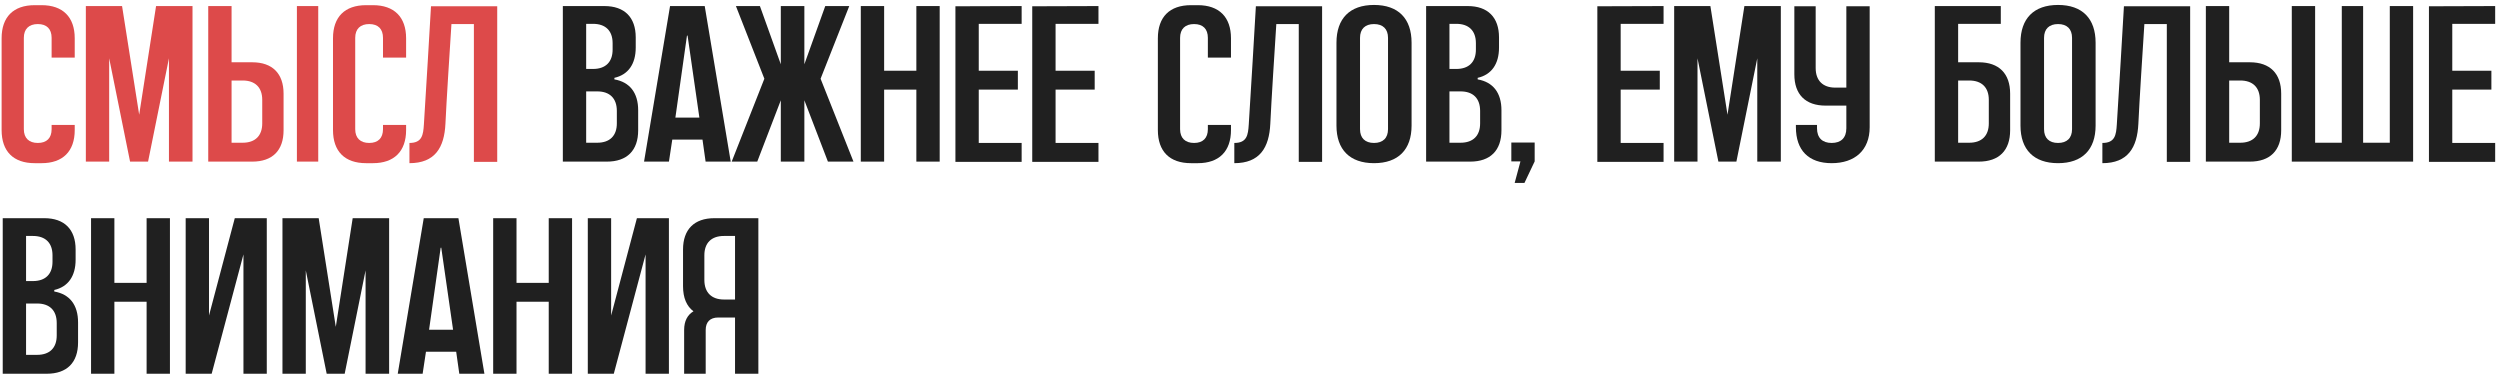
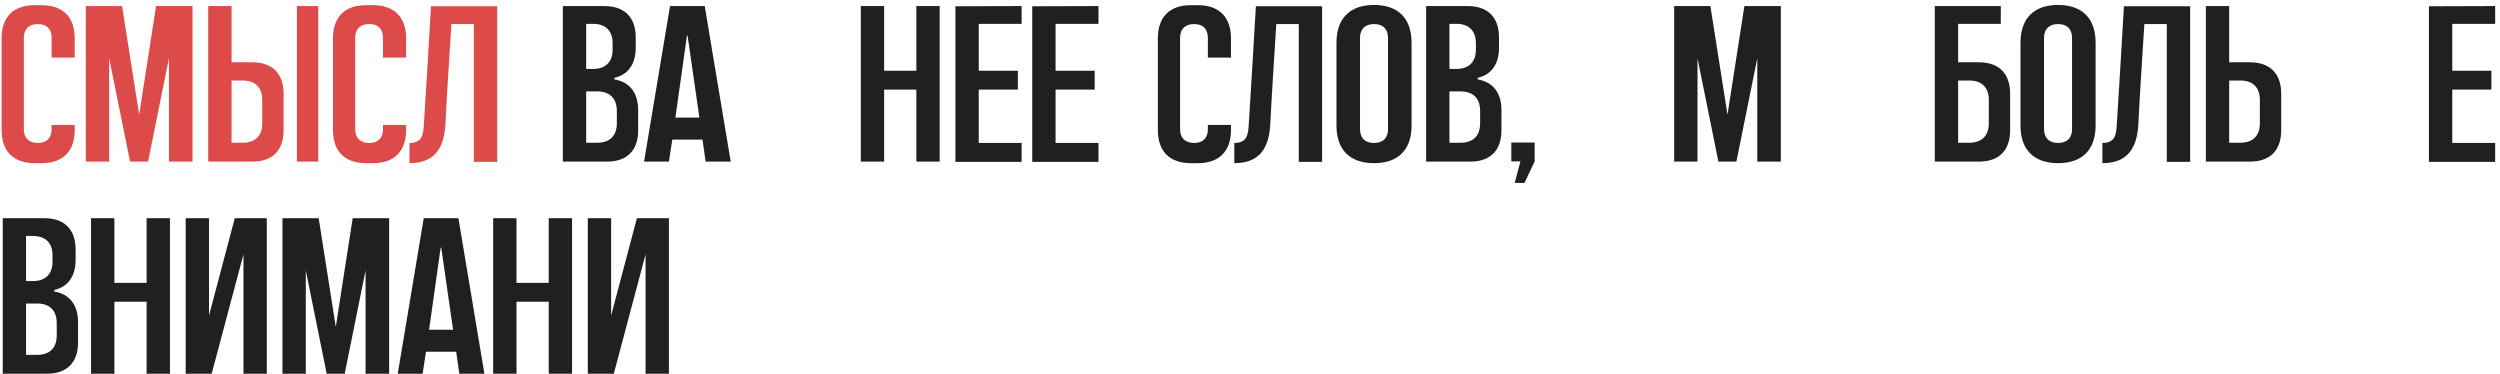
<svg xmlns="http://www.w3.org/2000/svg" width="495" height="74" viewBox="0 0 495 74" fill="none">
-   <path d="M141.444 43.2H150.156V74H145.536V62.868H142.192C140.608 62.868 139.728 63.748 139.728 65.332V74H135.46V65.332C135.46 63.572 136.12 62.34 137.308 61.636C135.944 60.624 135.24 58.952 135.24 56.664V49.404C135.24 45.444 137.44 43.2 141.444 43.2ZM145.536 59.304V46.72H143.336C140.872 46.72 139.464 48.084 139.464 50.548V55.432C139.464 57.896 140.872 59.304 143.336 59.304H145.536Z" fill="#202020" />
  <path d="M126.108 43.2H132.444V74H127.824V50.372L121.532 74H116.384V43.2H121.004V62.472L126.108 43.2Z" fill="#202020" />
  <path d="M108.649 43.2H113.269V74H108.649V59.744H102.269V74H97.649V43.2H102.269V56.004H108.649V43.2Z" fill="#202020" />
  <path d="M90.765 43.2L95.913 74H90.941L90.325 69.644H84.341L83.681 74H78.753L83.901 43.2H90.765ZM84.957 65.288H89.709L87.377 49.096C87.377 49.008 87.289 49.008 87.245 49.096L84.957 65.288Z" fill="#202020" />
  <path d="M69.831 43.2H77.047V74H72.383V53.54L68.247 74H64.683L60.547 53.54V74H55.927V43.2H63.099L66.487 64.716L69.831 43.2Z" fill="#202020" />
  <path d="M46.487 43.2H52.823V74H48.203V50.372L41.911 74H36.763V43.2H41.383V62.472L46.487 43.2Z" fill="#202020" />
  <path d="M29.028 43.2H33.648V74H29.028V59.744H22.648V74H18.028V43.2H22.648V56.004H29.028V43.2Z" fill="#202020" />
  <path d="M10.748 57.72C13.784 58.248 15.456 60.36 15.456 63.836V67.796C15.456 71.8 13.256 74 9.252 74H0.54V43.2H8.768C12.772 43.2 14.972 45.444 14.972 49.404V51.428C14.972 54.684 13.476 56.796 10.748 57.412V57.72ZM5.16 46.72V55.652H6.524C8.988 55.652 10.396 54.288 10.396 51.824V50.548C10.396 48.084 8.988 46.72 6.524 46.72H5.16ZM11.232 66.432V63.968C11.232 61.46 9.824 60.096 7.36 60.096H5.16V70.26H7.36C9.824 70.26 11.232 68.896 11.232 66.432Z" fill="#202020" />
  <path d="M494.043 4.72H485.551V14.004H493.295V17.744H485.551V28.304H494.043V32.044H480.931V1.244L494.043 1.2V4.72Z" fill="#202020" />
-   <path d="M473.178 1.2H477.798V32H453.774V1.2H458.394V28.26H463.674V1.2H467.898V28.26H473.178V1.2Z" fill="#202020" />
  <path d="M445.471 12.332C449.475 12.332 451.675 14.576 451.675 18.536V25.796C451.675 29.8 449.475 32 445.471 32H436.759V1.2H441.379V12.332H445.471ZM447.451 24.432V19.768C447.451 17.304 446.043 15.94 443.579 15.94H441.379V28.26H443.579C446.043 28.26 447.451 26.896 447.451 24.432Z" fill="#202020" />
  <path d="M420.538 1.244H433.65V32.044H429.03V4.764H424.586C424.278 9.428 423.574 20.56 423.398 24.476C423.178 29.272 421.286 32.308 416.27 32.308V28.304C418.778 28.304 418.998 26.72 419.13 24.652C419.306 22.408 420.538 1.244 420.538 1.244Z" fill="#202020" />
  <path d="M407.493 0.98C412.289 0.98 414.929 3.664 414.929 8.46V24.872C414.929 29.624 412.289 32.308 407.493 32.308C402.697 32.308 400.057 29.624 400.057 24.872V8.46C400.057 3.664 402.697 0.98 407.493 0.98ZM410.265 25.576V7.492C410.265 5.732 409.253 4.764 407.493 4.764C405.733 4.764 404.721 5.732 404.721 7.492V25.576C404.721 27.336 405.733 28.304 407.493 28.304C409.253 28.304 410.265 27.336 410.265 25.576Z" fill="#202020" />
  <path d="M391.803 12.332C395.807 12.332 398.007 14.576 398.007 18.536V25.796C398.007 29.8 395.807 32 391.803 32H383.091V1.2H396.159V4.72H387.711V12.332H391.803ZM393.783 24.432V19.768C393.783 17.304 392.375 15.94 389.911 15.94H387.711V28.26H389.911C392.375 28.26 393.783 26.896 393.783 24.432Z" fill="#202020" />
-   <path d="M365.576 1.244H370.196V25.18C370.196 29.756 367.248 32.308 362.672 32.308C358.096 32.308 355.588 29.756 355.588 25.18V24.74H359.768V25.4C359.768 27.292 360.824 28.304 362.672 28.304C364.52 28.304 365.576 27.292 365.576 25.4V20.912H361.484C357.48 20.912 355.28 18.712 355.28 14.708V1.244H359.504V13.476C359.504 15.94 360.912 17.348 363.376 17.348H365.576V1.244Z" fill="#202020" />
  <path d="M345.389 1.2H352.605V32H347.941V11.54L343.805 32H340.241L336.105 11.54V32H331.485V1.2H338.657L342.045 22.716L345.389 1.2Z" fill="#202020" />
-   <path d="M329.386 4.72H320.894V14.004H328.638V17.744H320.894V28.304H329.386V32.044H316.274V1.244L329.386 1.2V4.72Z" fill="#202020" />
  <path d="M299.244 28.216H303.864V31.956L301.84 36.224H299.904L301.048 31.956H299.244V28.216Z" fill="#202020" />
  <path d="M292.58 15.72C295.616 16.248 297.288 18.36 297.288 21.836V25.796C297.288 29.8 295.088 32 291.084 32H282.372V1.2H290.6C294.604 1.2 296.804 3.444 296.804 7.404V9.428C296.804 12.684 295.308 14.796 292.58 15.412V15.72ZM286.992 4.72V13.652H288.356C290.82 13.652 292.228 12.288 292.228 9.824V8.548C292.228 6.084 290.82 4.72 288.356 4.72H286.992ZM293.064 24.432V21.968C293.064 19.46 291.656 18.096 289.192 18.096H286.992V28.26H289.192C291.656 28.26 293.064 26.896 293.064 24.432Z" fill="#202020" />
  <path d="M272.056 0.98C276.852 0.98 279.492 3.664 279.492 8.46V24.872C279.492 29.624 276.852 32.308 272.056 32.308C267.26 32.308 264.62 29.624 264.62 24.872V8.46C264.62 3.664 267.26 0.98 272.056 0.98ZM274.828 25.576V7.492C274.828 5.732 273.816 4.764 272.056 4.764C270.296 4.764 269.284 5.732 269.284 7.492V25.576C269.284 27.336 270.296 28.304 272.056 28.304C273.816 28.304 274.828 27.336 274.828 25.576Z" fill="#202020" />
  <path d="M248.663 1.244H261.775V32.044H257.155V4.764H252.711C252.403 9.428 251.699 20.56 251.523 24.476C251.303 29.272 249.411 32.308 244.395 32.308V28.304C246.903 28.304 247.123 26.72 247.255 24.652C247.431 22.408 248.663 1.244 248.663 1.244Z" fill="#202020" />
  <path d="M243.733 7.58V11.408H239.157V7.492C239.157 5.732 238.189 4.764 236.429 4.764C234.669 4.764 233.657 5.732 233.657 7.492V25.576C233.657 27.336 234.669 28.304 236.429 28.304C238.189 28.304 239.157 27.336 239.157 25.576V24.74H243.733V25.752C243.733 29.976 241.357 32.308 237.177 32.308H235.813C231.589 32.308 229.257 29.976 229.257 25.752V7.58C229.257 3.356 231.589 1.024 235.813 1.024H237.177C241.357 1.024 243.733 3.356 243.733 7.58Z" fill="#202020" />
  <path d="M217.496 4.72H209.004V14.004H216.748V17.744H209.004V28.304H217.496V32.044H204.384V1.244L217.496 1.2V4.72Z" fill="#202020" />
  <path d="M202.285 4.72H193.793V14.004H201.537V17.744H193.793V28.304H202.285V32.044H189.173V1.244L202.285 1.2V4.72Z" fill="#202020" />
  <path d="M181.438 1.2H186.058V32H181.438V17.744H175.058V32H170.438V1.2H175.058V14.004H181.438V1.2Z" fill="#202020" />
-   <path d="M162.476 15.588L168.988 32H163.928L159.264 19.856V32H154.6V19.856L149.936 32H144.876L151.344 15.588L145.712 1.2H150.464L154.6 12.728V1.2H159.264V12.728L163.4 1.2H168.152L162.476 15.588Z" fill="#202020" />
  <path d="M139.534 1.2L144.682 32H139.71L139.094 27.644H133.11L132.45 32H127.522L132.67 1.2H139.534ZM133.726 23.288H138.478L136.146 7.096C136.146 7.008 136.058 7.008 136.014 7.096L133.726 23.288Z" fill="#202020" />
  <path d="M121.65 15.72C124.686 16.248 126.358 18.36 126.358 21.836V25.796C126.358 29.8 124.158 32 120.154 32H111.442V1.2H119.67C123.674 1.2 125.874 3.444 125.874 7.404V9.428C125.874 12.684 124.378 14.796 121.65 15.412V15.72ZM116.062 4.72V13.652H117.426C119.89 13.652 121.298 12.288 121.298 9.824V8.548C121.298 6.084 119.89 4.72 117.426 4.72H116.062ZM122.134 24.432V21.968C122.134 19.46 120.726 18.096 118.262 18.096H116.062V28.26H118.262C120.726 28.26 122.134 26.896 122.134 24.432Z" fill="#202020" />
  <path d="M85.338 1.244H98.45V32.044H93.83V4.764H89.386C89.078 9.428 88.374 20.56 88.198 24.476C87.978 29.272 86.086 32.308 81.07 32.308V28.304C83.578 28.304 83.798 26.72 83.93 24.652C84.106 22.408 85.338 1.244 85.338 1.244Z" fill="#DD4A4A" />
  <path d="M80.409 7.58V11.408H75.833V7.492C75.833 5.732 74.865 4.764 73.105 4.764C71.345 4.764 70.333 5.732 70.333 7.492V25.576C70.333 27.336 71.345 28.304 73.105 28.304C74.865 28.304 75.833 27.336 75.833 25.576V24.74H80.409V25.752C80.409 29.976 78.033 32.308 73.853 32.308H72.489C68.265 32.308 65.933 29.976 65.933 25.752V7.58C65.933 3.356 68.265 1.024 72.489 1.024H73.853C78.033 1.024 80.409 3.356 80.409 7.58Z" fill="#DD4A4A" />
  <path d="M49.943 12.332C53.947 12.332 56.147 14.576 56.147 18.536V25.796C56.147 29.8 53.947 32 49.943 32H41.231V1.2H45.851V12.332H49.943ZM51.923 24.432V19.768C51.923 17.304 50.515 15.94 48.051 15.94H45.851V28.26H48.051C50.515 28.26 51.923 26.896 51.923 24.432ZM63.011 32H58.787V1.2H63.011V32Z" fill="#DD4A4A" />
  <path d="M30.901 1.2H38.117V32H33.453V11.54L29.317 32H25.753L21.617 11.54V32H16.997V1.2H24.169L27.557 22.716L30.901 1.2Z" fill="#DD4A4A" />
  <path d="M14.796 7.58V11.408H10.22V7.492C10.22 5.732 9.252 4.764 7.492 4.764C5.732 4.764 4.72 5.732 4.72 7.492V25.576C4.72 27.336 5.732 28.304 7.492 28.304C9.252 28.304 10.22 27.336 10.22 25.576V24.74H14.796V25.752C14.796 29.976 12.42 32.308 8.24 32.308H6.876C2.652 32.308 0.32 29.976 0.32 25.752V7.58C0.32 3.356 2.652 1.024 6.876 1.024H8.24C12.42 1.024 14.796 3.356 14.796 7.58Z" fill="#DD4A4A" />
</svg>